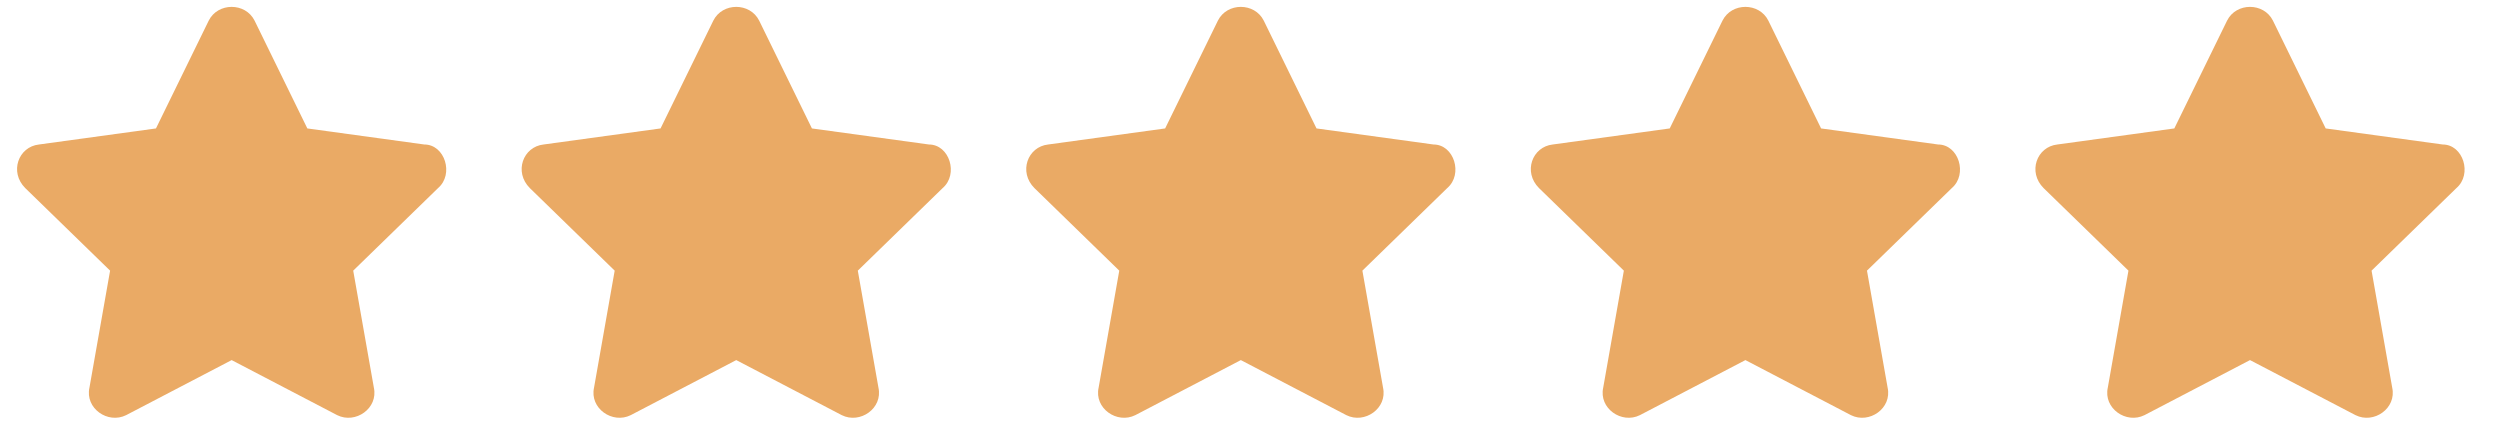
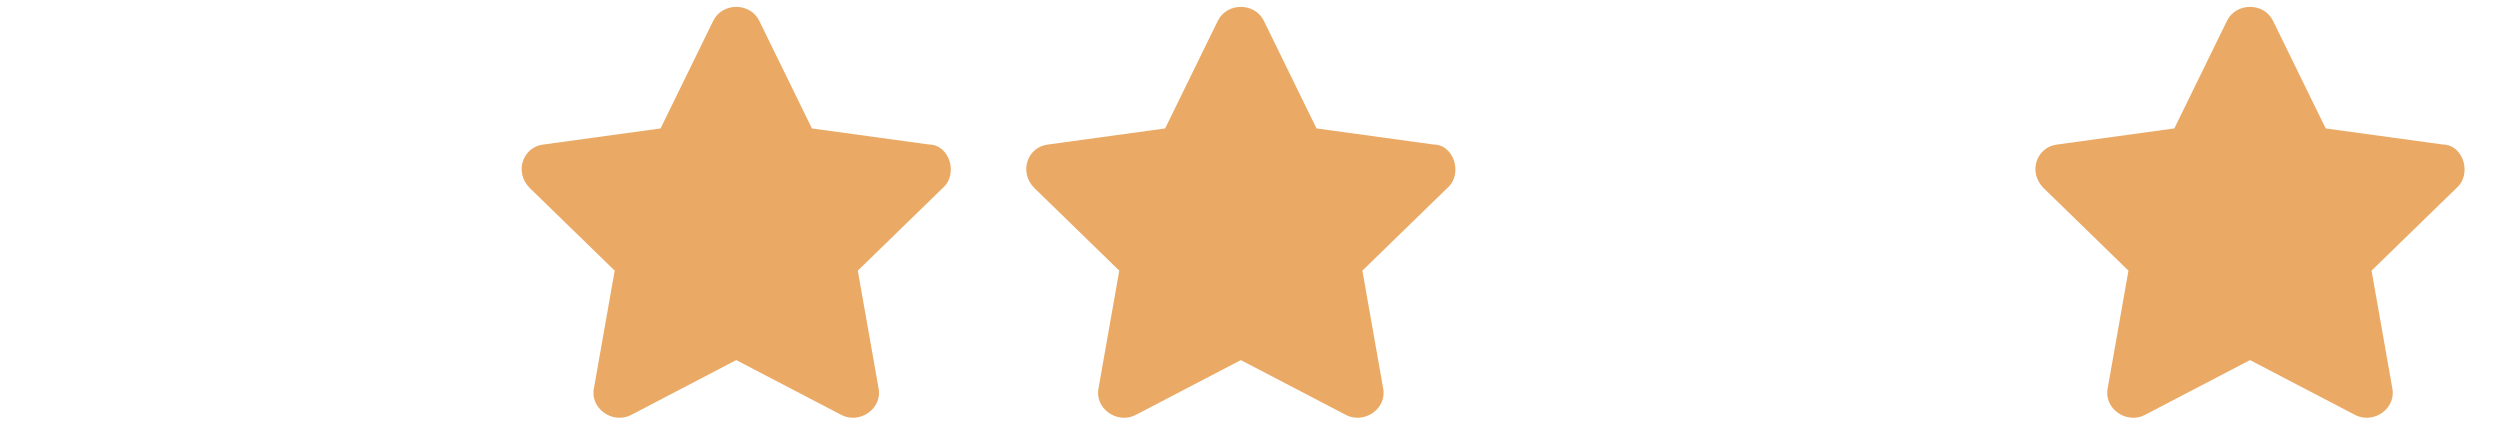
<svg xmlns="http://www.w3.org/2000/svg" id="Layer_1" version="1.1" viewBox="0 0 109 19">
  <defs>
    <style>
      .st0 {
        fill: #eaaa65;
      }

      .st1 {
        isolation: isolate;
      }
    </style>
  </defs>
  <g id="Star" class="st1">
    <g class="st1">
-       <path class="st0" d="M11.1.9l2.3,4.7,5.1.7c.9,0,1.3,1.3.6,1.9l-3.7,3.6.9,5.1c.2.9-.8,1.6-1.6,1.2l-4.6-2.4-4.6,2.4c-.8.4-1.8-.3-1.6-1.2l.9-5.1-3.7-3.6c-.7-.7-.3-1.8.6-1.9l5.1-.7L9.1.9c.4-.8,1.6-.8,2,0Z" />
-     </g>
+       </g>
  </g>
  <g id="Star-2" class="st1">
    <g class="st1">
      <path class="st0" d="M33.1.9l2.3,4.7,5.1.7c.9,0,1.3,1.3.6,1.9l-3.7,3.6.9,5.1c.2.9-.8,1.6-1.6,1.2l-4.6-2.4-4.6,2.4c-.8.4-1.8-.3-1.6-1.2l.9-5.1-3.7-3.6c-.7-.7-.3-1.8.6-1.9l5.1-.7,2.3-4.7c.4-.8,1.6-.8,2,0Z" />
    </g>
  </g>
  <g id="Star-3" class="st1">
    <g class="st1">
      <path class="st0" d="M55.1.9l2.3,4.7,5.1.7c.9,0,1.3,1.3.6,1.9l-3.7,3.6.9,5.1c.2.9-.8,1.6-1.6,1.2l-4.6-2.4-4.6,2.4c-.8.4-1.8-.3-1.6-1.2l.9-5.1-3.7-3.6c-.7-.7-.3-1.8.6-1.9l5.1-.7,2.3-4.7c.4-.8,1.6-.8,2,0Z" />
    </g>
  </g>
  <g id="Star-4" class="st1">
    <g class="st1">
-       <path class="st0" d="M77.1.9l2.3,4.7,5.1.7c.9,0,1.3,1.3.6,1.9l-3.7,3.6.9,5.1c.2.9-.8,1.6-1.6,1.2l-4.6-2.4-4.6,2.4c-.8.4-1.8-.3-1.6-1.2l.9-5.1-3.7-3.6c-.7-.7-.3-1.8.6-1.9l5.1-.7,2.3-4.7c.4-.8,1.6-.8,2,0h0Z" />
-     </g>
+       </g>
  </g>
  <g id="Star-5" class="st1">
    <g class="st1">
      <path class="st0" d="M99.1.9l2.3,4.7,5.1.7c.9,0,1.3,1.3.6,1.9l-3.7,3.6.9,5.1c.2.9-.8,1.6-1.6,1.2l-4.6-2.4-4.6,2.4c-.8.4-1.8-.3-1.6-1.2l.9-5.1-3.7-3.6c-.7-.7-.3-1.8.6-1.9l5.1-.7,2.3-4.7c.4-.8,1.6-.8,2,0h0Z" />
    </g>
  </g>
</svg>